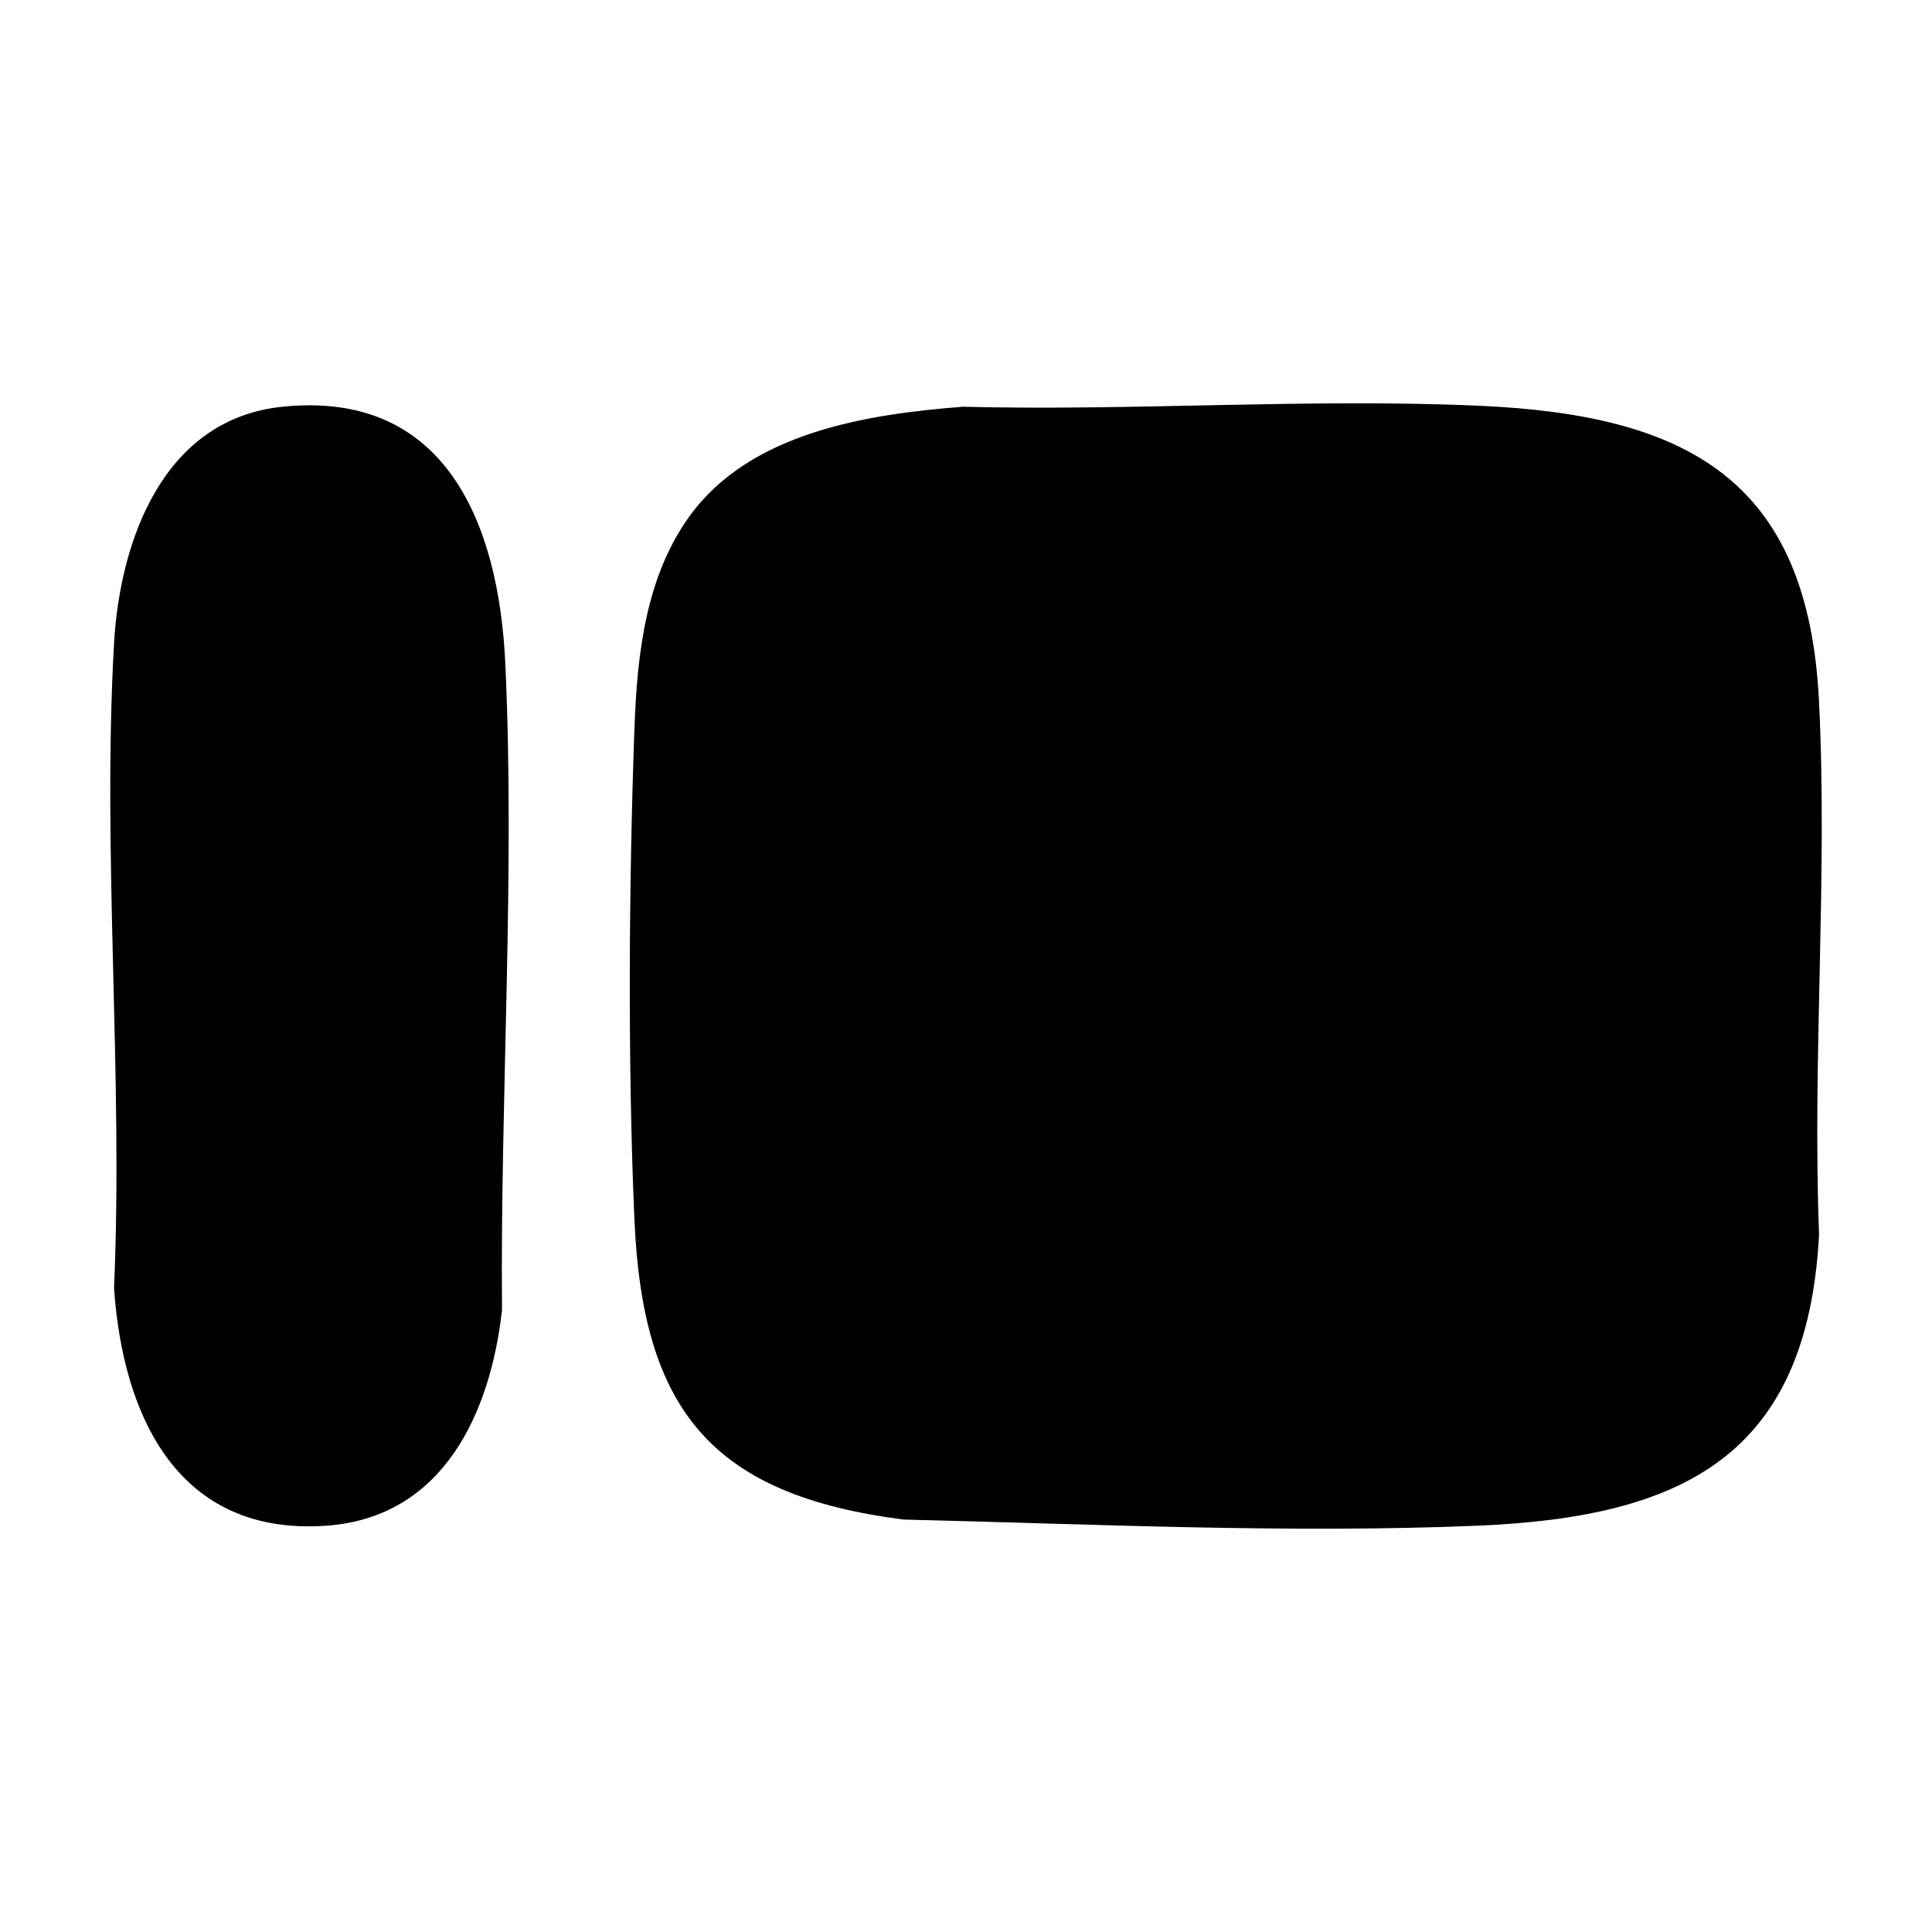
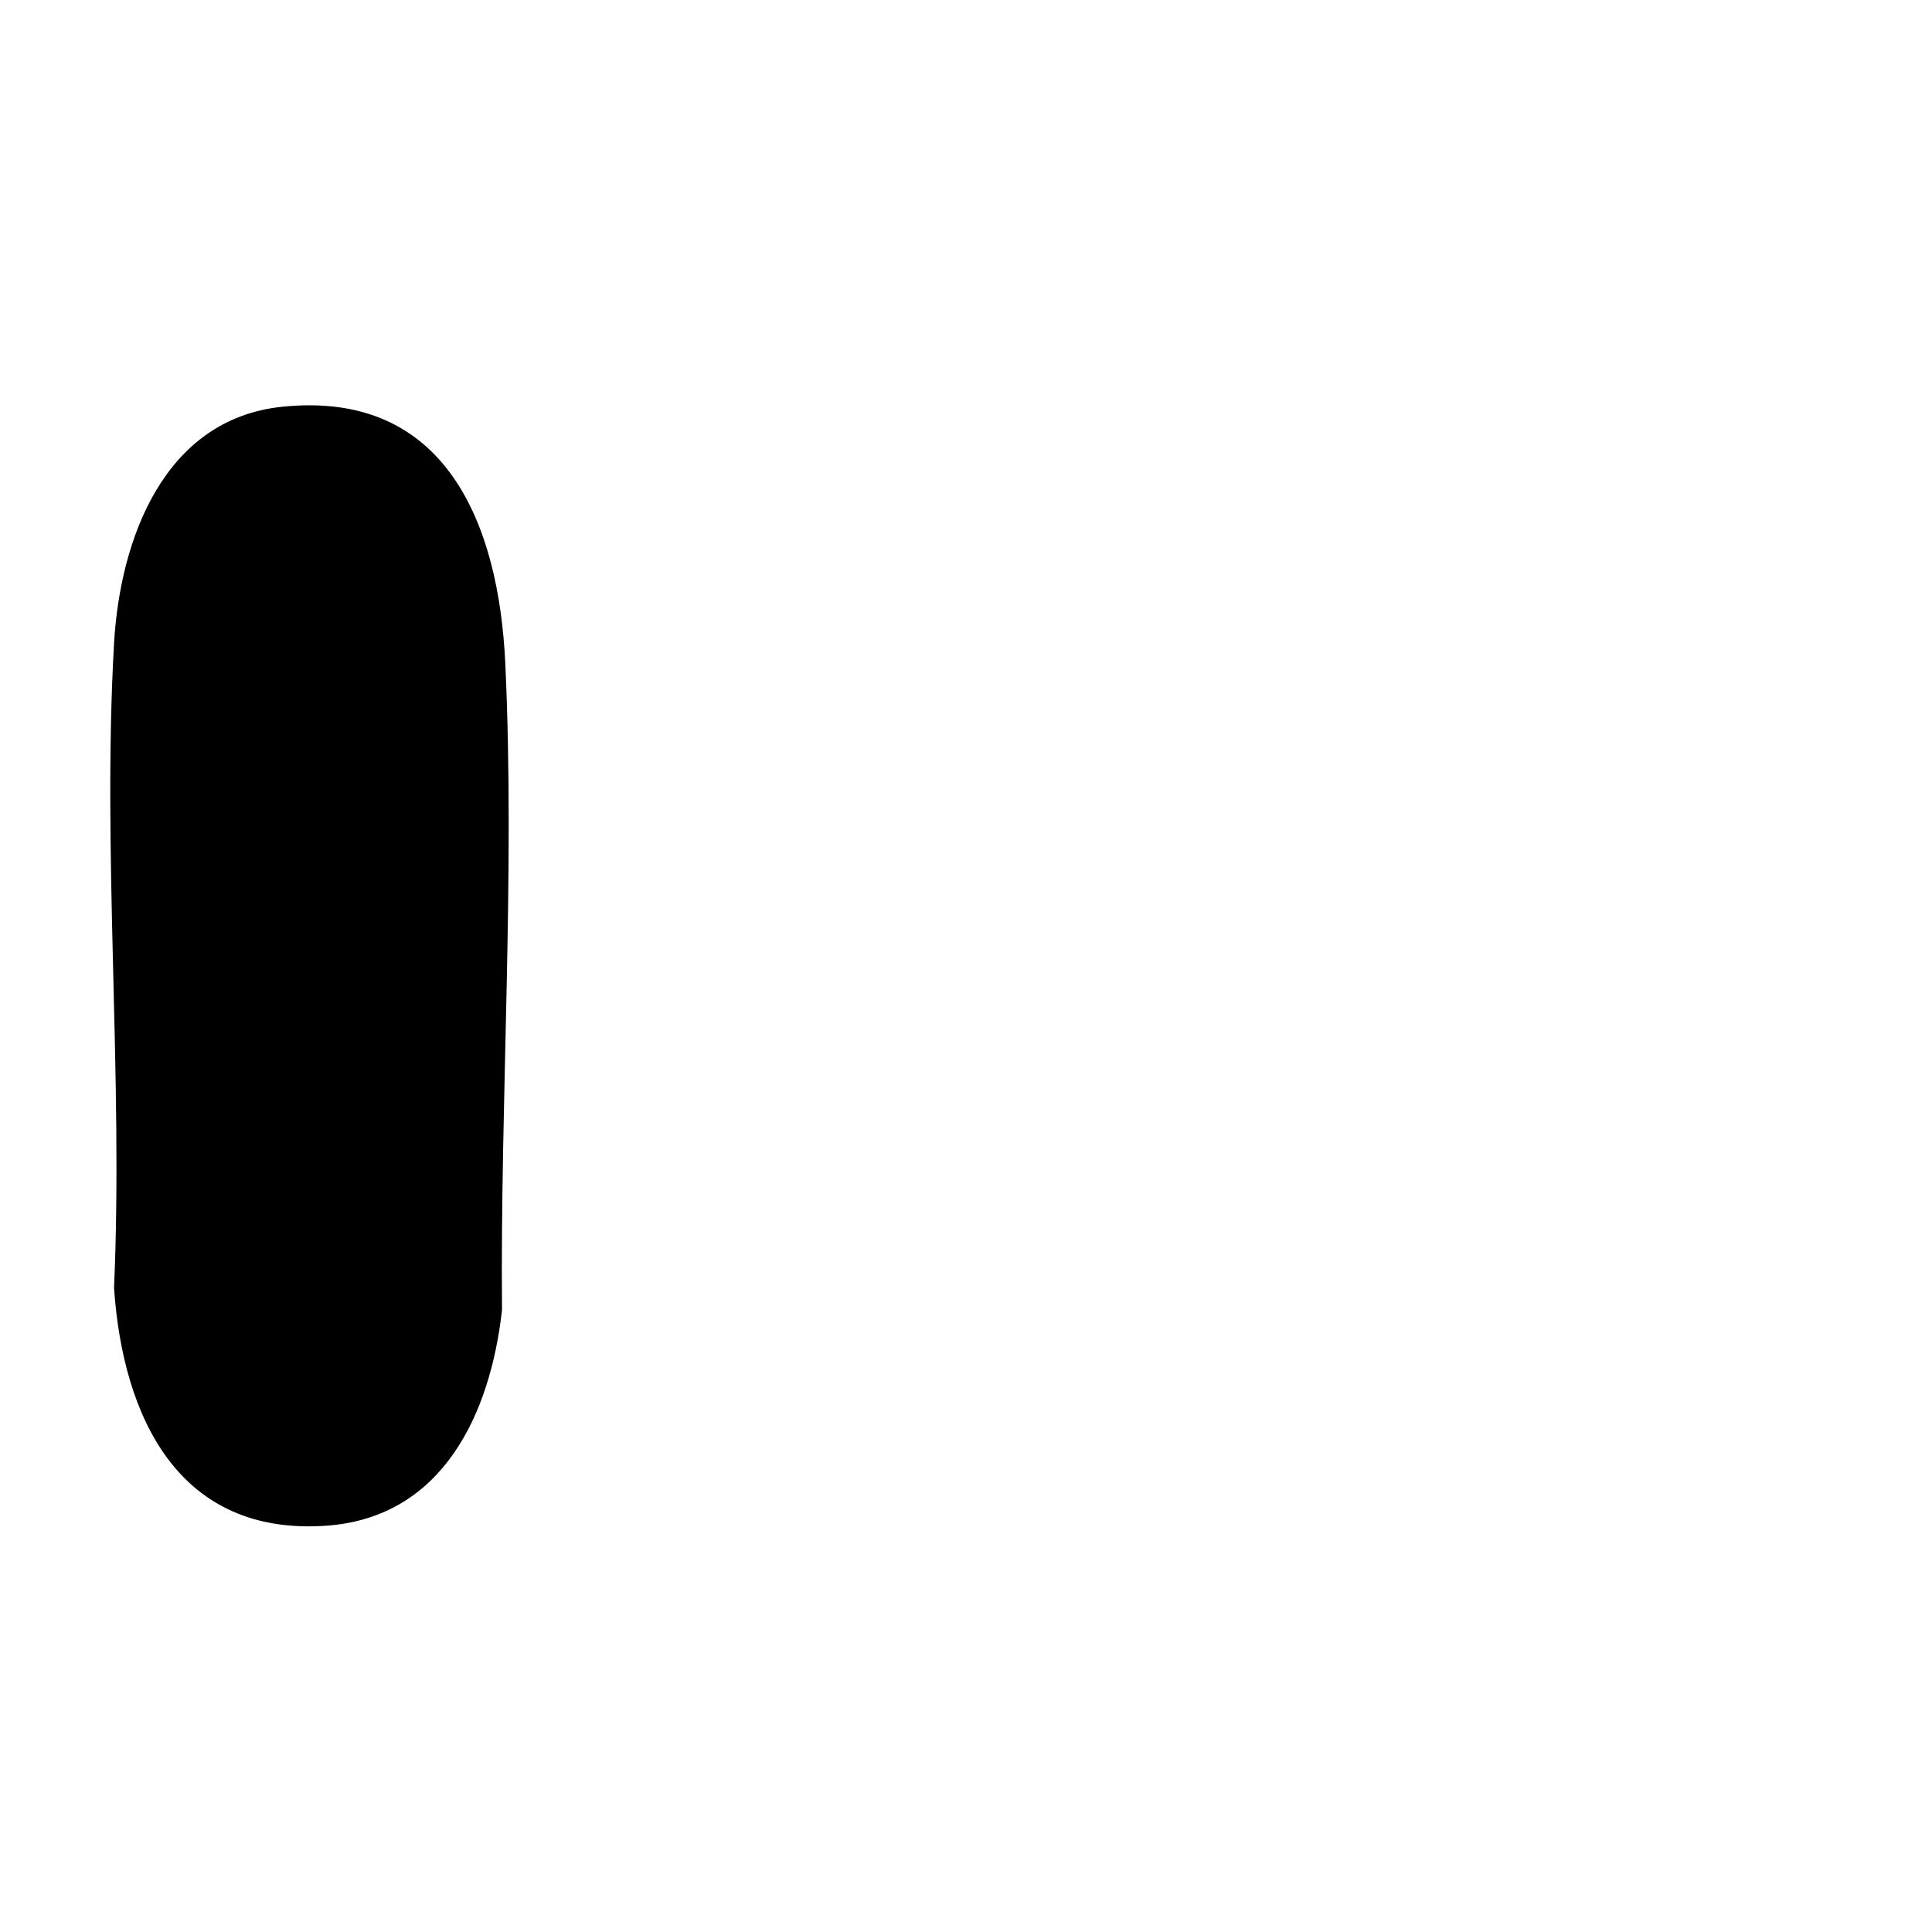
<svg xmlns="http://www.w3.org/2000/svg" id="uuid-5b1aed6b-a45d-4e48-b1b3-cfb3cbcf6ff7" data-name="Ebene 1" viewBox="0 0 800 800">
  <g id="uuid-d0bc4e18-bb50-4ac4-8988-0787a57d0532" data-name="ArJGbq">
    <g>
-       <path d="M398.82,168.42c70.65,1.8,143.64-3.57,214.05-.39,85.46,3.86,135.65,30.41,140.31,121.79,3.7,72.69-2.79,148.36.06,221.37-4.84,91.71-56.48,117.03-141.53,120.57-77.86,3.25-159.69-.69-237.54-2.54-79.16-10.15-107.96-44.99-111.45-123.86-2.82-63.98-2.32-139.81,0-203.95,1.1-30.33,4.6-62.6,22.89-87.78,25.12-34.61,73.25-42.13,113.21-45.22Z" />
-       <path d="M116.91,168.42c67.91-6.99,89.64,48.9,92.32,106.2,4.1,87.82-2.12,179.77-1.36,267.82-4.75,42.7-24.36,85.84-72.61,89.31-61.42,4.42-84.4-45.16-88.04-98.43,3.85-87.74-4.95-179.6,0-266.86,2.44-42.98,20.57-92.99,69.7-98.04Z" />
+       <path d="M116.91,168.42c67.91-6.99,89.64,48.9,92.32,106.2,4.1,87.82-2.12,179.77-1.36,267.82-4.75,42.7-24.36,85.84-72.61,89.31-61.42,4.42-84.4-45.16-88.04-98.43,3.85-87.74-4.95-179.6,0-266.86,2.44-42.98,20.57-92.99,69.7-98.04" />
    </g>
  </g>
</svg>